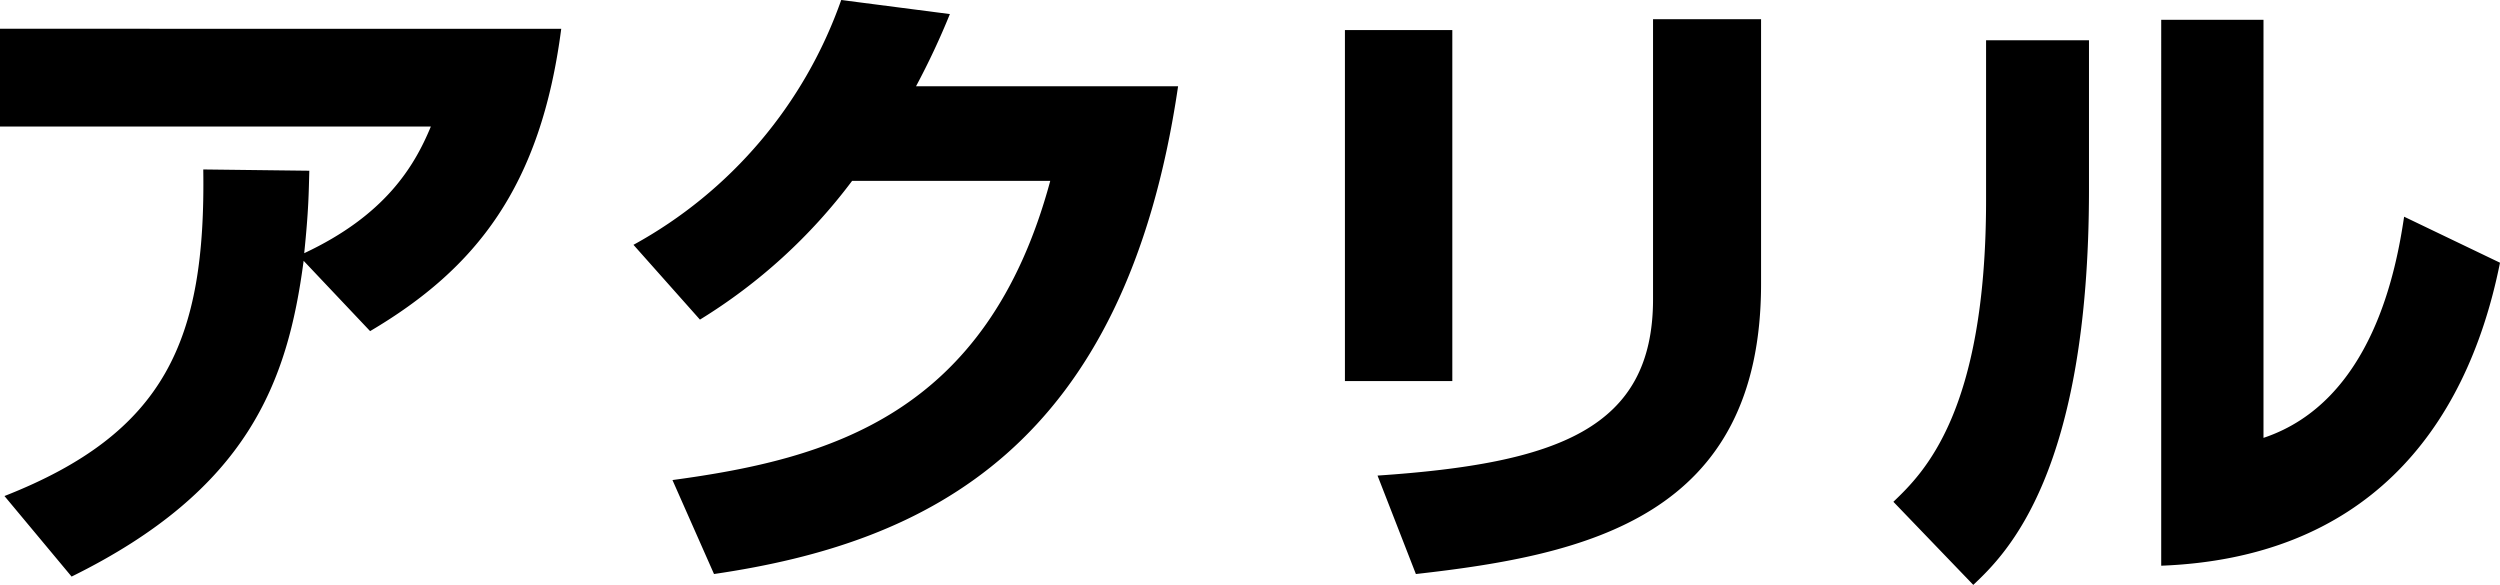
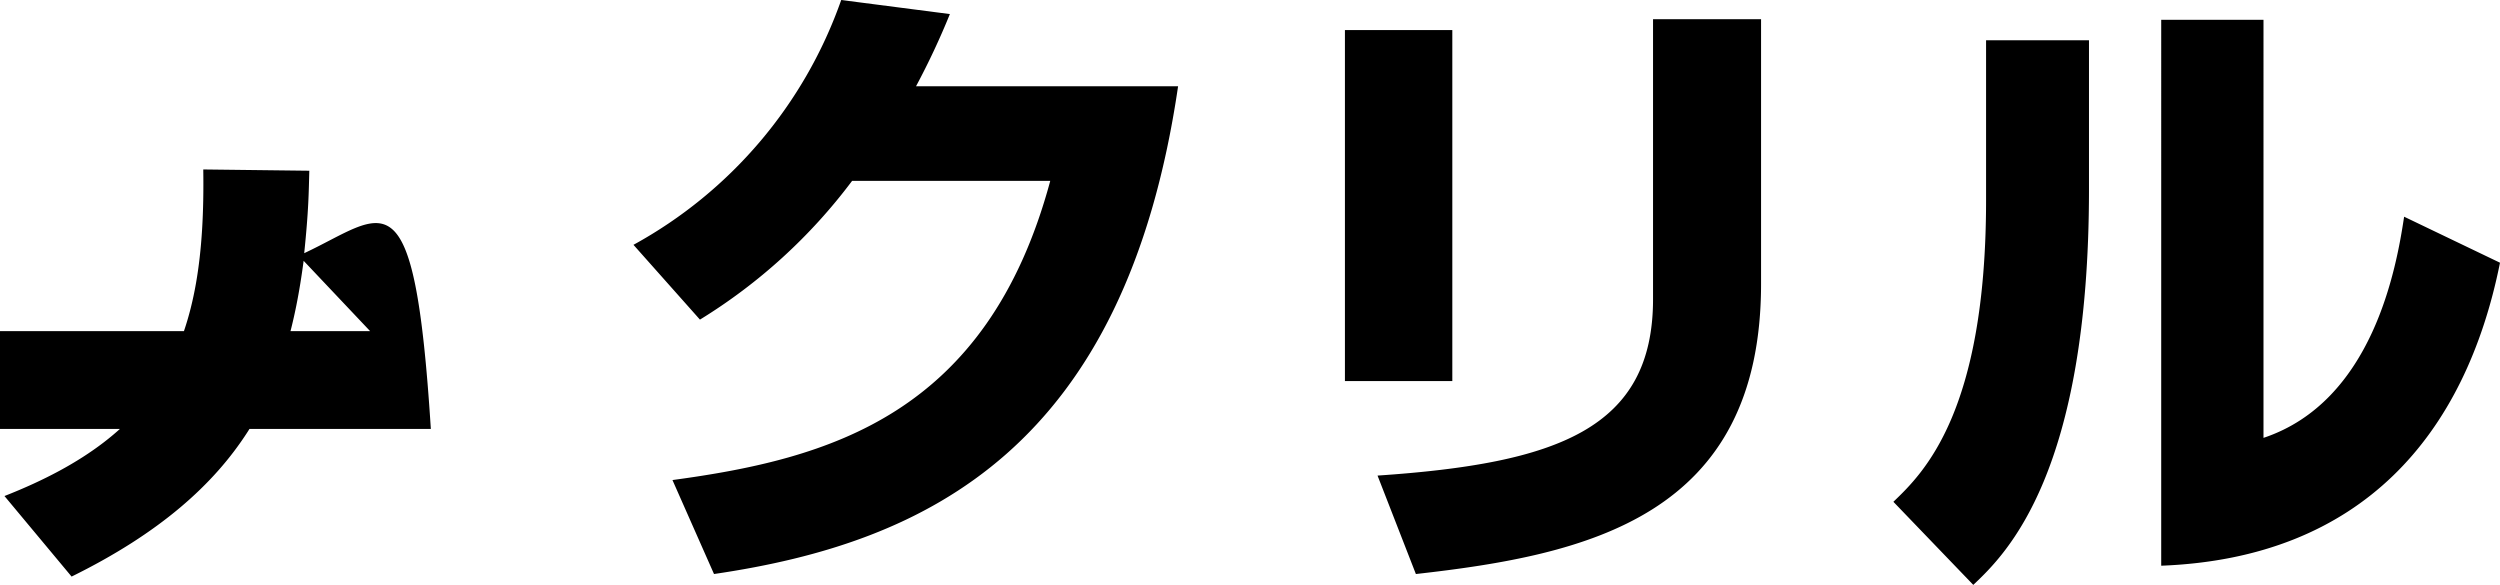
<svg xmlns="http://www.w3.org/2000/svg" width="172.084" height="40.26" viewBox="0 0 172.084 40.26">
-   <path d="M7.788,2.86C19.932-3.124,22.66-10.516,23.76-18.876l4.576,4.84c7.3-4.312,11.748-9.944,13.156-20.812H2.86v6.732H32.516C31.372-25.344,29.348-22,23.8-19.4c.308-2.992.308-4.136.352-5.676l-7.3-.088C17.028-13.42,14.256-7.04,3.168-2.684ZM65.912-30.888a51.679,51.679,0,0,0,2.332-4.972l-7.48-.968a30.893,30.893,0,0,1-14.3,16.852l4.576,5.148a37.767,37.767,0,0,0,10.472-9.548h13.64C70.8-8.228,59.884-5.236,49.148-3.784l2.86,6.468C66.748.528,80.3-6.028,83.952-30.888Zm36.916-3.872H95.436V-10.6h7.392Zm21.252-.748h-7.436v19.272c0,8.932-6.6,11.308-18.964,12.144l2.64,6.776c11.748-1.32,23.76-3.916,23.76-19.976Zm22.572,1.452h-7.084v11c0,14.608-4.312,18.788-6.38,20.768l5.5,5.72c2.288-2.156,7.964-7.7,7.964-27.236Zm12.012-1.408h-7.04V2.112c13.816-.528,20.944-9.02,23.32-20.856l-6.6-3.168c-.528,3.52-2.156,12.716-9.68,15.224Z" transform="translate(-2.86 36.828)" />
+   <path d="M7.788,2.86C19.932-3.124,22.66-10.516,23.76-18.876l4.576,4.84H2.86v6.732H32.516C31.372-25.344,29.348-22,23.8-19.4c.308-2.992.308-4.136.352-5.676l-7.3-.088C17.028-13.42,14.256-7.04,3.168-2.684ZM65.912-30.888a51.679,51.679,0,0,0,2.332-4.972l-7.48-.968a30.893,30.893,0,0,1-14.3,16.852l4.576,5.148a37.767,37.767,0,0,0,10.472-9.548h13.64C70.8-8.228,59.884-5.236,49.148-3.784l2.86,6.468C66.748.528,80.3-6.028,83.952-30.888Zm36.916-3.872H95.436V-10.6h7.392Zm21.252-.748h-7.436v19.272c0,8.932-6.6,11.308-18.964,12.144l2.64,6.776c11.748-1.32,23.76-3.916,23.76-19.976Zm22.572,1.452h-7.084v11c0,14.608-4.312,18.788-6.38,20.768l5.5,5.72c2.288-2.156,7.964-7.7,7.964-27.236Zm12.012-1.408h-7.04V2.112c13.816-.528,20.944-9.02,23.32-20.856l-6.6-3.168c-.528,3.52-2.156,12.716-9.68,15.224Z" transform="translate(-2.86 36.828)" />
</svg>